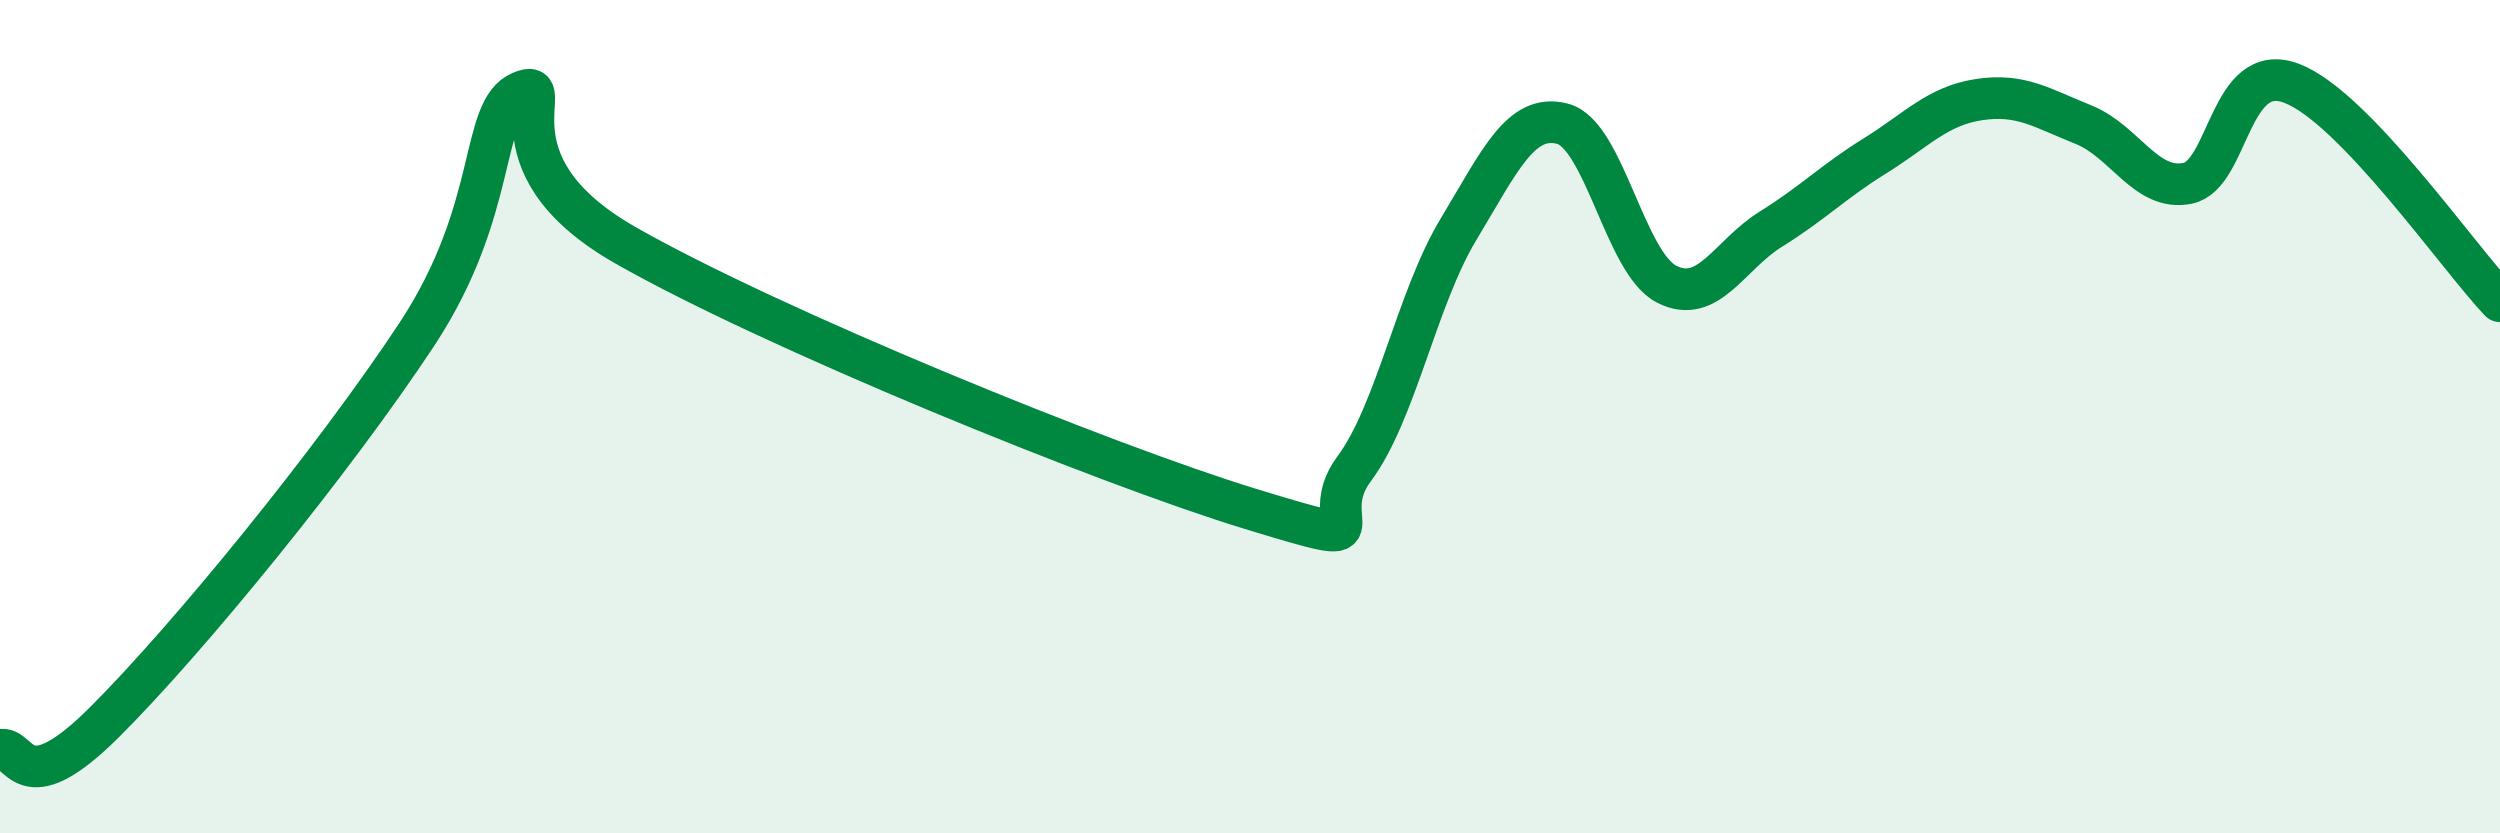
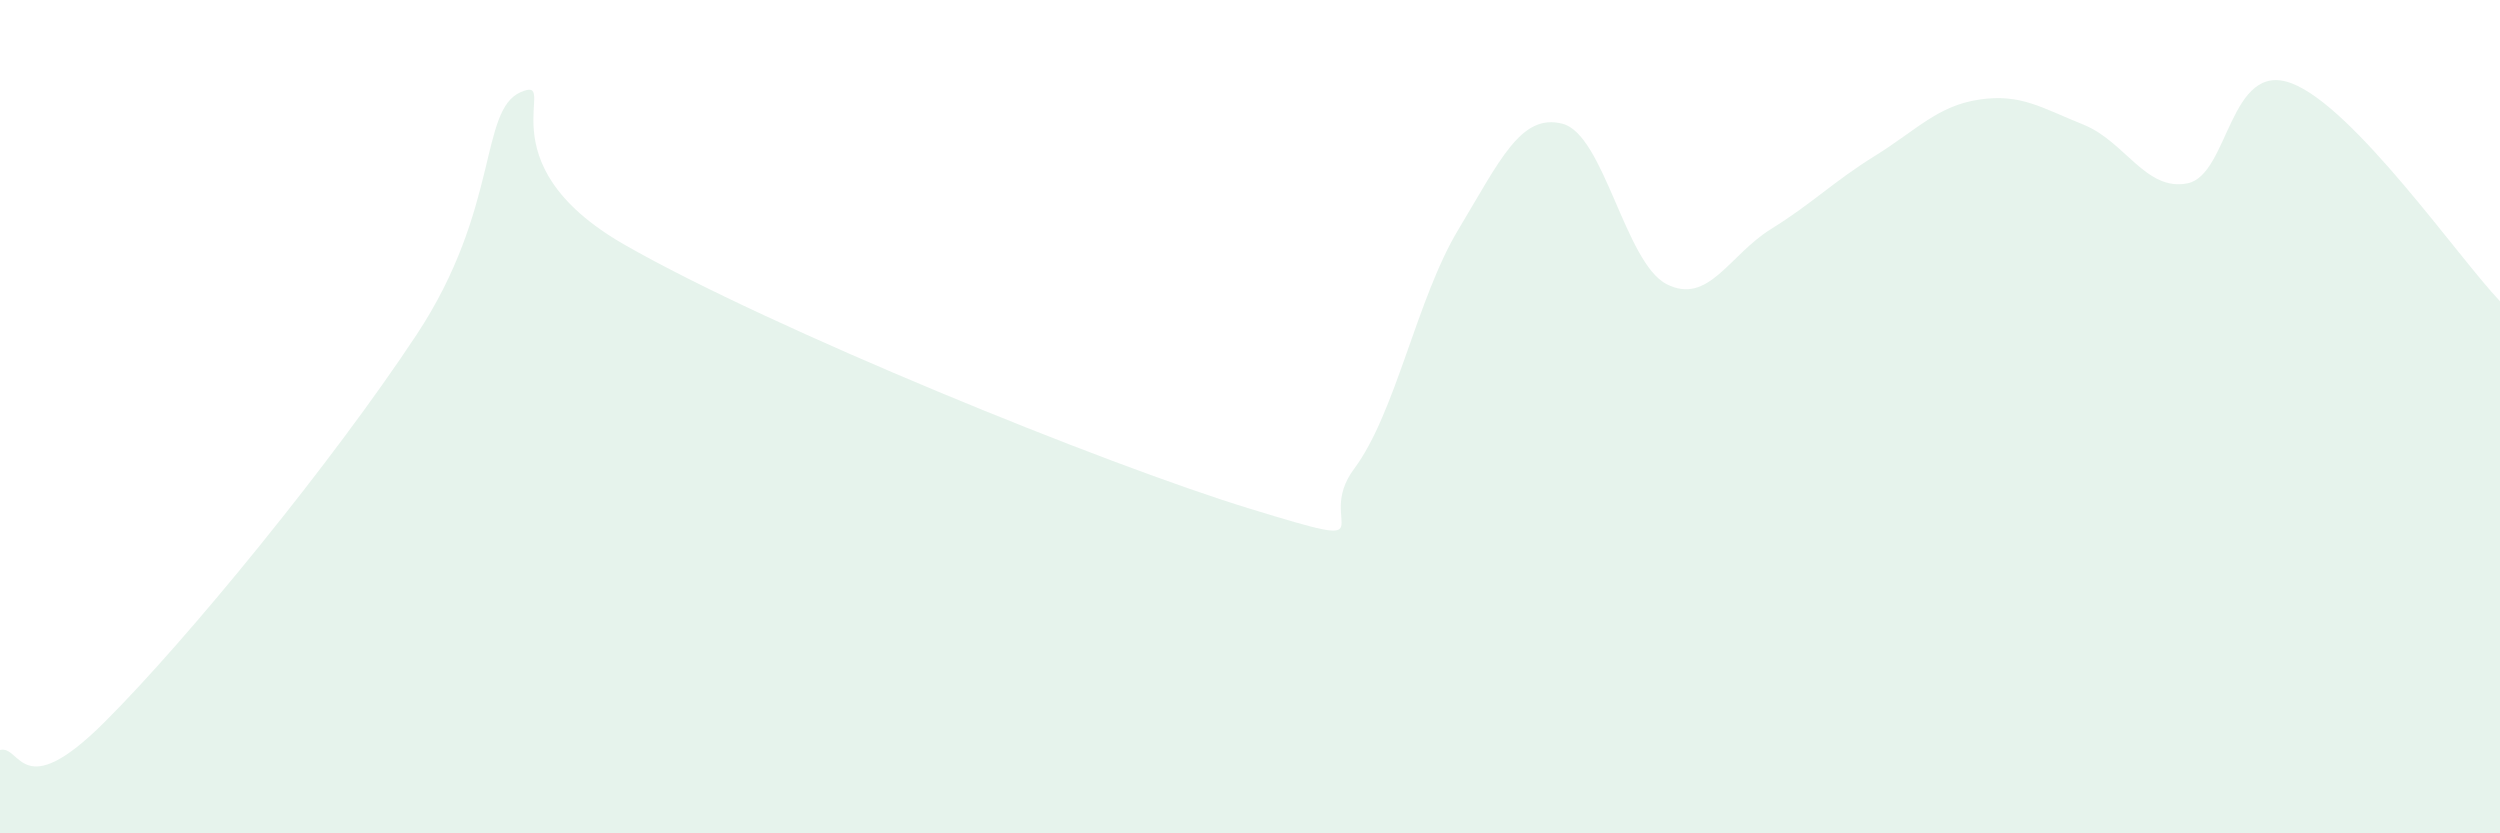
<svg xmlns="http://www.w3.org/2000/svg" width="60" height="20" viewBox="0 0 60 20">
  <path d="M 0,18 C 0.5,17.87 0.5,19.33 2.5,17.34 C 4.5,15.35 8,11.06 10,8.03 C 12,5 11.5,2.64 12.5,2.21 C 13.5,1.78 11.5,3.88 15,5.88 C 18.5,7.88 26.5,11.14 30,12.21 C 33.5,13.28 31.5,12.59 32.5,11.25 C 33.5,9.91 34,7.17 35,5.51 C 36,3.85 36.5,2.71 37.5,2.97 C 38.5,3.23 39,6.31 40,6.82 C 41,7.33 41.5,6.12 42.5,5.5 C 43.5,4.88 44,4.36 45,3.74 C 46,3.12 46.5,2.54 47.5,2.39 C 48.5,2.24 49,2.59 50,2.99 C 51,3.39 51.5,4.6 52.5,4.4 C 53.5,4.2 53.5,1.43 55,2 C 56.5,2.57 59,6.18 60,7.23L60 20L0 20Z" fill="#008740" opacity="0.1" stroke-linecap="round" stroke-linejoin="round" />
-   <path d="M 0,18 C 0.5,17.87 0.5,19.33 2.5,17.34 C 4.5,15.35 8,11.06 10,8.03 C 12,5 11.5,2.64 12.5,2.21 C 13.5,1.78 11.5,3.88 15,5.88 C 18.5,7.88 26.5,11.14 30,12.21 C 33.5,13.28 31.5,12.59 32.5,11.25 C 33.5,9.91 34,7.17 35,5.51 C 36,3.85 36.5,2.71 37.5,2.97 C 38.5,3.23 39,6.31 40,6.82 C 41,7.33 41.5,6.12 42.5,5.5 C 43.5,4.88 44,4.36 45,3.74 C 46,3.12 46.5,2.54 47.5,2.39 C 48.5,2.24 49,2.59 50,2.99 C 51,3.39 51.5,4.6 52.5,4.4 C 53.5,4.2 53.5,1.43 55,2 C 56.5,2.57 59,6.18 60,7.23" stroke="#008740" stroke-width="1" fill="none" stroke-linecap="round" stroke-linejoin="round" />
</svg>